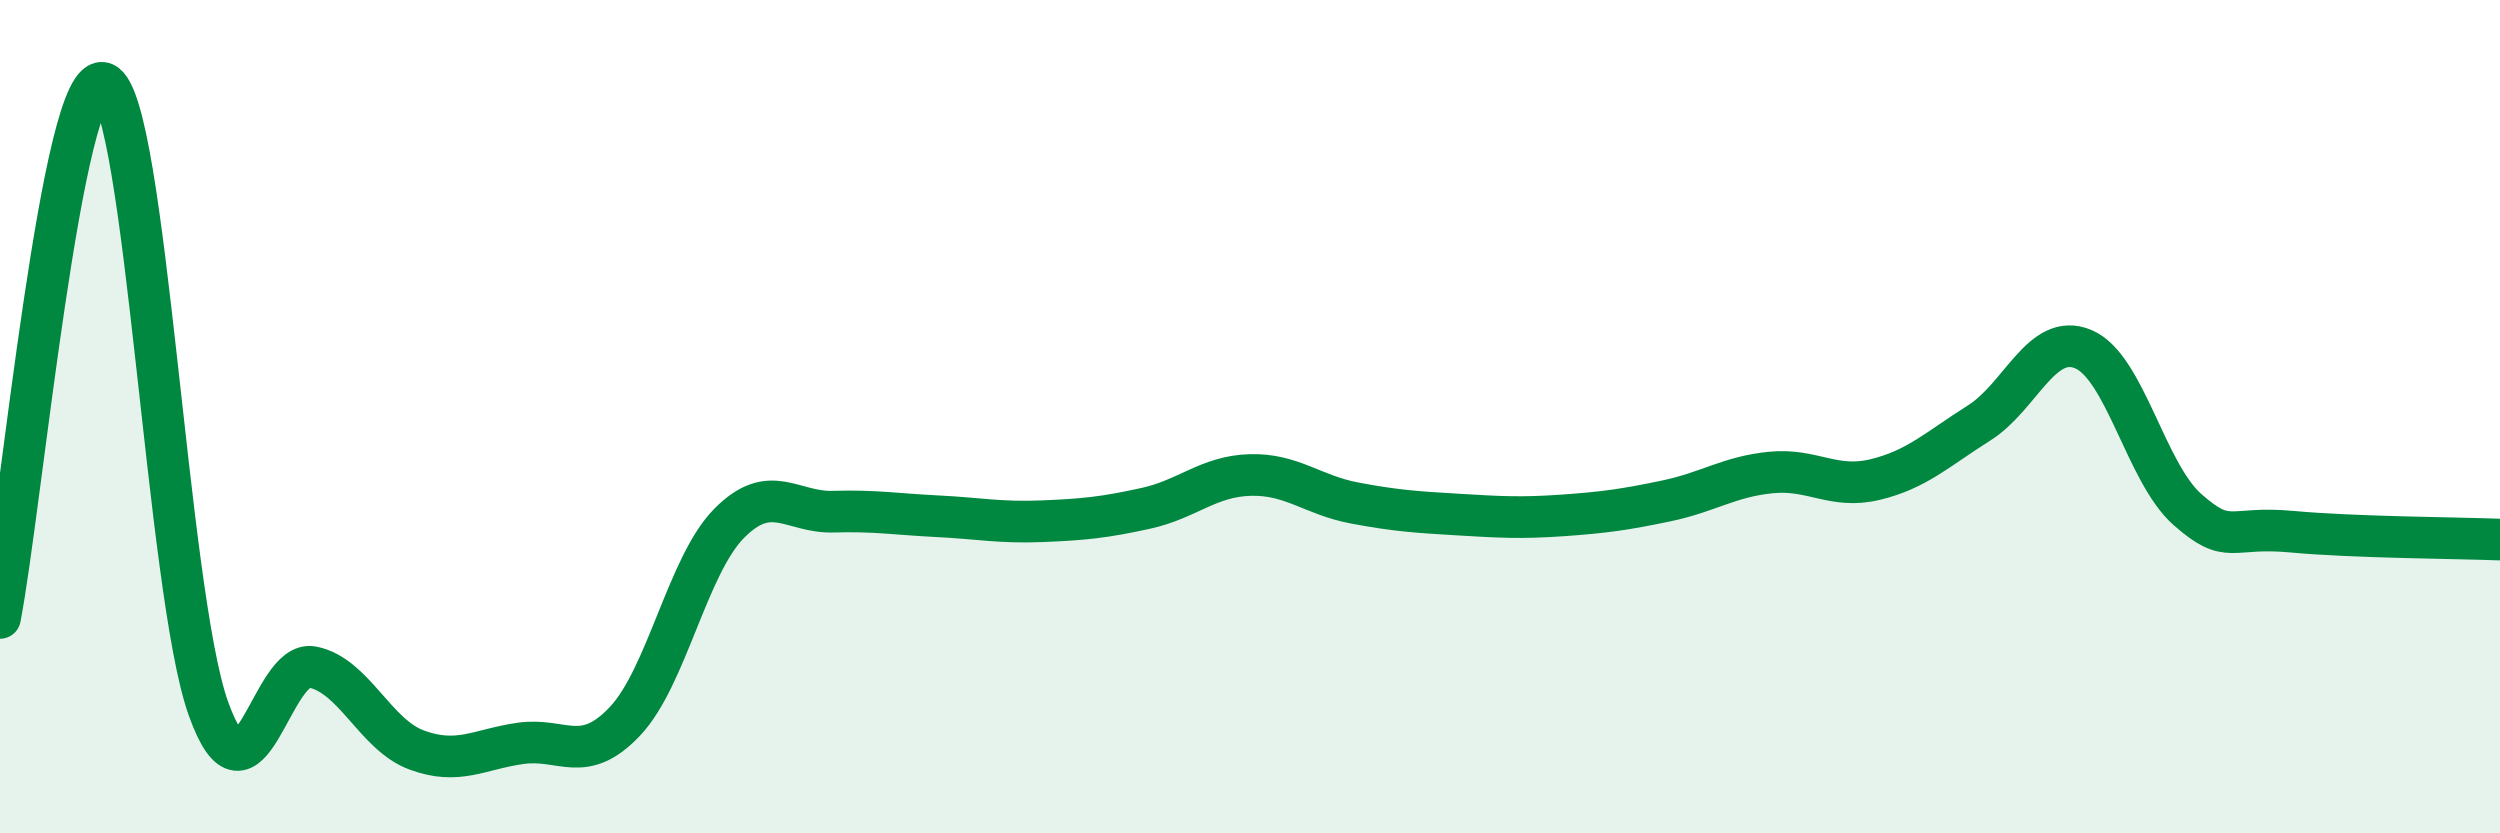
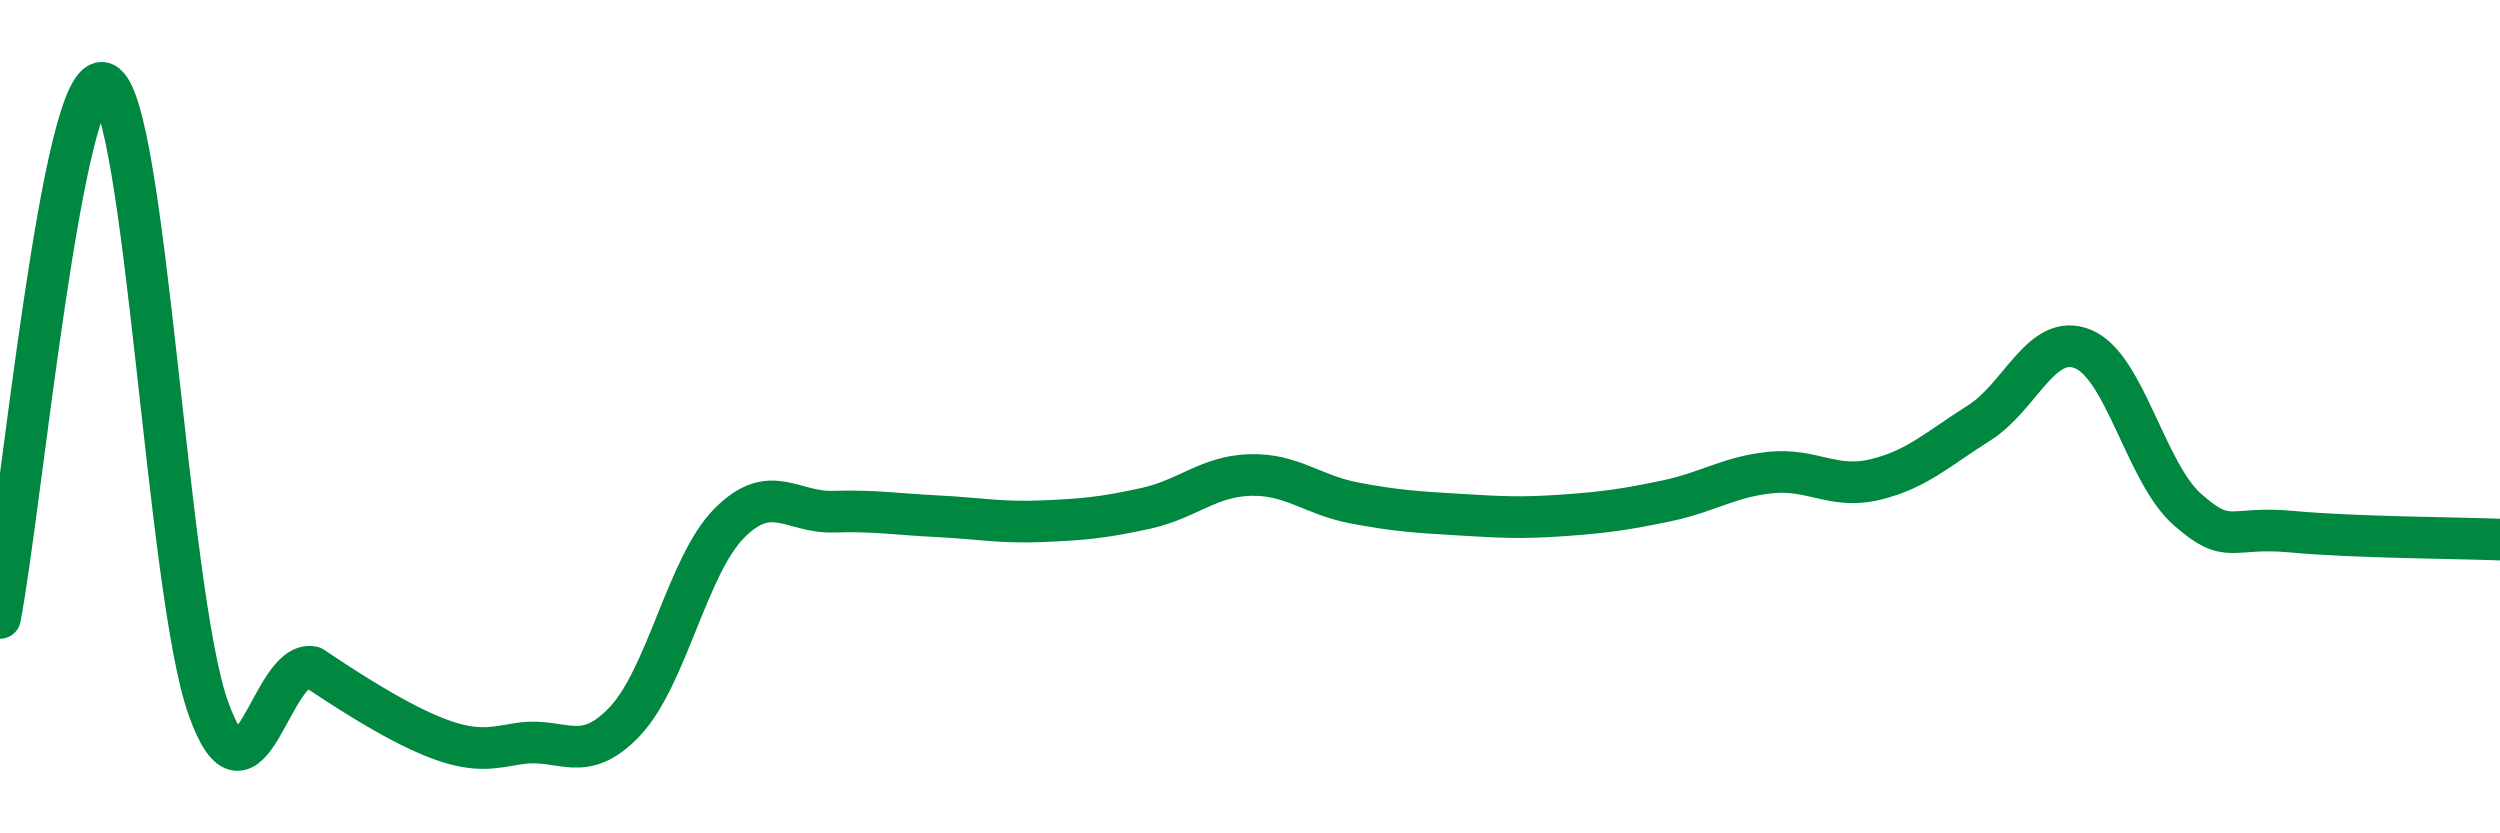
<svg xmlns="http://www.w3.org/2000/svg" width="60" height="20" viewBox="0 0 60 20">
-   <path d="M 0,14.83 C 0.5,12.26 1.5,1.57 2.5,2 C 3.5,2.43 4,14.2 5,17 C 6,19.8 6.5,15.81 7.5,16.01 C 8.5,16.21 9,17.63 10,18 C 11,18.37 11.5,17.98 12.5,17.84 C 13.5,17.7 14,18.37 15,17.31 C 16,16.25 16.5,13.57 17.5,12.56 C 18.5,11.55 19,12.31 20,12.28 C 21,12.25 21.5,12.34 22.5,12.39 C 23.5,12.44 24,12.55 25,12.51 C 26,12.47 26.5,12.42 27.5,12.2 C 28.5,11.98 29,11.43 30,11.4 C 31,11.37 31.5,11.88 32.5,12.07 C 33.5,12.26 34,12.29 35,12.35 C 36,12.41 36.5,12.44 37.5,12.37 C 38.5,12.3 39,12.23 40,12.02 C 41,11.81 41.5,11.44 42.5,11.34 C 43.5,11.24 44,11.75 45,11.51 C 46,11.27 46.5,10.78 47.5,10.15 C 48.5,9.52 49,7.96 50,8.38 C 51,8.8 51.5,11.35 52.5,12.23 C 53.5,13.11 53.5,12.62 55,12.76 C 56.5,12.9 59,12.91 60,12.95L60 20L0 20Z" fill="#008740" opacity="0.1" stroke-linecap="round" stroke-linejoin="round" />
-   <path d="M 0,14.83 C 0.5,12.26 1.5,1.57 2.5,2 C 3.5,2.43 4,14.2 5,17 C 6,19.8 6.5,15.81 7.5,16.01 C 8.5,16.21 9,17.63 10,18 C 11,18.37 11.5,17.98 12.5,17.84 C 13.5,17.7 14,18.37 15,17.31 C 16,16.25 16.5,13.57 17.5,12.56 C 18.5,11.55 19,12.31 20,12.28 C 21,12.25 21.5,12.34 22.5,12.39 C 23.5,12.44 24,12.55 25,12.51 C 26,12.47 26.5,12.42 27.5,12.2 C 28.5,11.98 29,11.43 30,11.4 C 31,11.37 31.5,11.88 32.5,12.07 C 33.5,12.26 34,12.29 35,12.35 C 36,12.41 36.5,12.44 37.5,12.37 C 38.5,12.3 39,12.23 40,12.02 C 41,11.81 41.5,11.44 42.5,11.34 C 43.5,11.24 44,11.75 45,11.51 C 46,11.27 46.5,10.78 47.5,10.15 C 48.5,9.52 49,7.96 50,8.38 C 51,8.8 51.5,11.35 52.5,12.23 C 53.5,13.11 53.5,12.62 55,12.76 C 56.5,12.9 59,12.91 60,12.95" stroke="#008740" stroke-width="1" fill="none" stroke-linecap="round" stroke-linejoin="round" />
+   <path d="M 0,14.83 C 0.5,12.26 1.5,1.57 2.5,2 C 3.5,2.43 4,14.2 5,17 C 6,19.8 6.5,15.81 7.5,16.01 C 11,18.37 11.5,17.98 12.5,17.84 C 13.5,17.7 14,18.37 15,17.31 C 16,16.25 16.5,13.57 17.5,12.56 C 18.5,11.55 19,12.31 20,12.28 C 21,12.25 21.5,12.34 22.5,12.39 C 23.5,12.44 24,12.55 25,12.51 C 26,12.47 26.5,12.42 27.5,12.2 C 28.5,11.98 29,11.43 30,11.4 C 31,11.37 31.5,11.88 32.5,12.07 C 33.5,12.26 34,12.29 35,12.35 C 36,12.41 36.5,12.44 37.5,12.37 C 38.5,12.3 39,12.23 40,12.02 C 41,11.81 41.5,11.44 42.5,11.34 C 43.5,11.24 44,11.75 45,11.51 C 46,11.27 46.5,10.78 47.5,10.15 C 48.5,9.52 49,7.96 50,8.38 C 51,8.8 51.5,11.35 52.5,12.23 C 53.5,13.11 53.5,12.62 55,12.76 C 56.5,12.9 59,12.91 60,12.95" stroke="#008740" stroke-width="1" fill="none" stroke-linecap="round" stroke-linejoin="round" />
</svg>